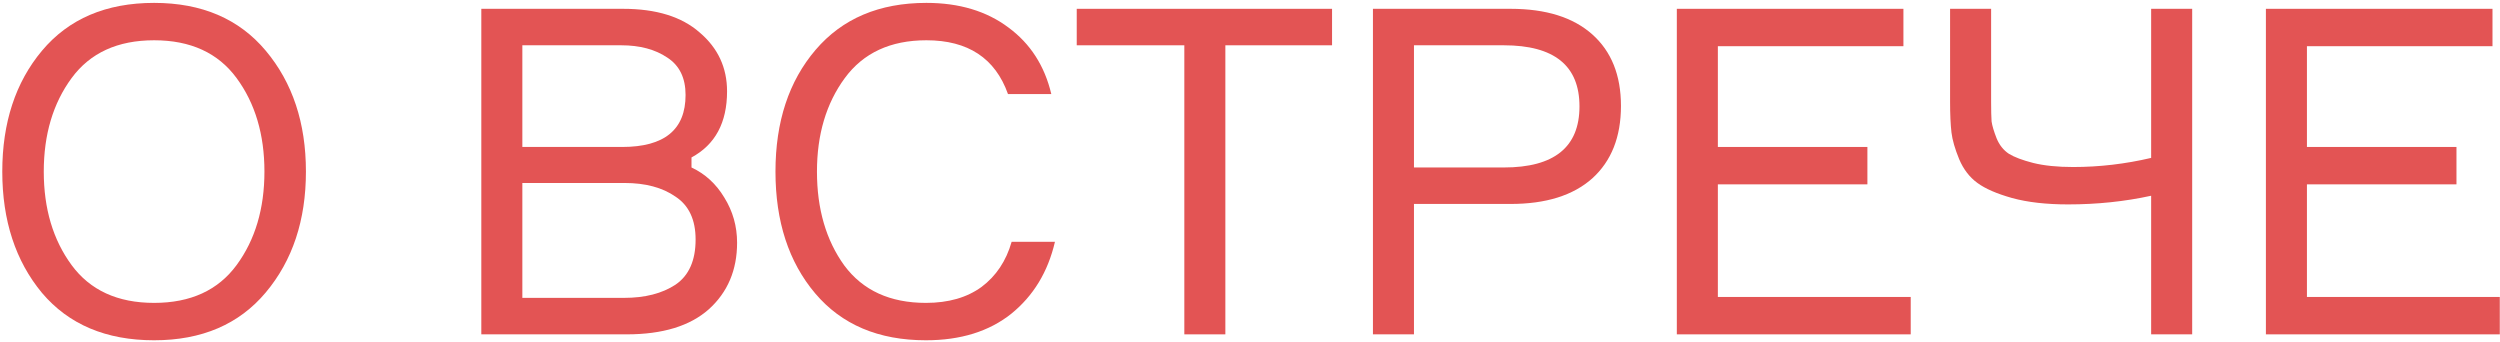
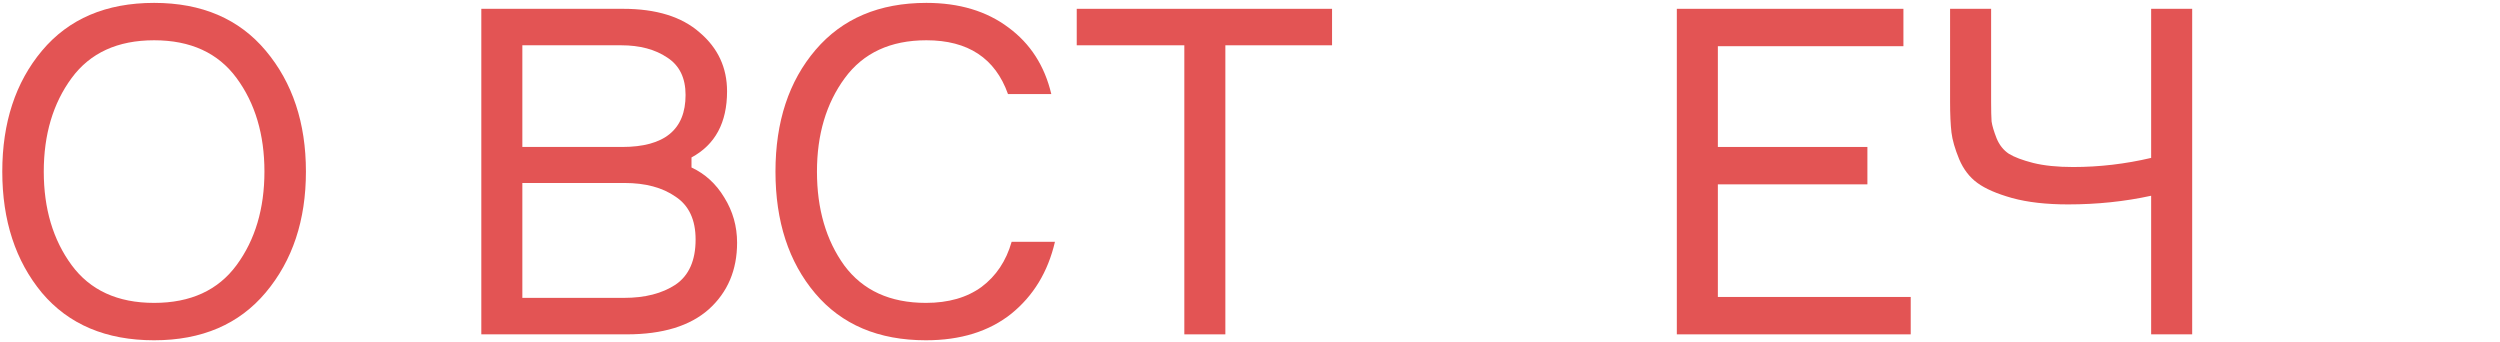
<svg xmlns="http://www.w3.org/2000/svg" width="329" height="45" viewBox="0 0 329 45" fill="none">
-   <path d="M303.592 39.08L328.972 39.08V44L298.192 44V1.16L328.012 1.16V6.08L303.592 6.08V19.34L323.272 19.34V24.26L303.592 24.26V39.08Z" fill="#E35454" />
  <path d="M256.631 1.16L262.031 1.16V13.4C262.031 14.52 262.051 15.38 262.091 15.98C262.171 16.54 262.391 17.28 262.751 18.2C263.111 19.08 263.651 19.76 264.371 20.24C265.091 20.68 266.151 21.08 267.551 21.44C268.991 21.8 270.751 21.98 272.831 21.98C276.271 21.98 279.691 21.58 283.091 20.78V1.16L288.491 1.16V44H283.091V25.76C279.611 26.52 275.971 26.9 272.171 26.9C269.291 26.9 266.831 26.62 264.791 26.06C262.791 25.5 261.271 24.84 260.231 24.08C259.191 23.32 258.391 22.28 257.831 20.96C257.271 19.6 256.931 18.42 256.811 17.42C256.691 16.38 256.631 15.04 256.631 13.4V1.16Z" fill="#E35454" />
  <path d="M226.07 39.08L251.45 39.08V44L220.67 44V1.16L250.49 1.16V6.08L226.07 6.08V19.34L245.75 19.34V24.26L226.07 24.26V39.08Z" fill="#E35454" />
-   <path d="M180.679 1.16L198.799 1.16C203.439 1.16 207.019 2.28 209.539 4.52C212.059 6.76 213.319 9.9 213.319 13.94C213.319 18.02 212.059 21.2 209.539 23.48C207.019 25.72 203.439 26.84 198.799 26.84L186.079 26.84V44H180.679V1.16ZM186.079 22.04L197.899 22.04C204.539 22.04 207.859 19.36 207.859 14C207.859 8.64 204.539 5.96 197.899 5.96L186.079 5.96V22.04Z" fill="#E35454" />
  <path d="M175.298 1.16V5.96L161.258 5.96V44H155.858V5.96L141.698 5.96V1.16L175.298 1.16Z" fill="#E35454" />
  <path d="M133.132 31.82L138.832 31.82C137.912 35.78 135.992 38.94 133.072 41.3C130.152 43.62 126.412 44.78 121.852 44.78C115.612 44.78 110.752 42.72 107.272 38.6C103.792 34.48 102.052 29.14 102.052 22.58C102.052 16.02 103.812 10.68 107.332 6.56C110.852 2.44 115.712 0.38 121.912 0.38C126.232 0.38 129.832 1.46 132.712 3.62C135.592 5.74 137.472 8.66 138.352 12.38H132.652C130.972 7.66 127.392 5.3 121.912 5.3C117.192 5.3 113.612 6.96 111.172 10.28C108.732 13.6 107.512 17.7 107.512 22.58C107.512 27.5 108.712 31.62 111.112 34.94C113.552 38.22 117.132 39.86 121.852 39.86C124.812 39.86 127.252 39.16 129.172 37.76C131.092 36.32 132.412 34.34 133.132 31.82Z" fill="#E35454" />
  <path d="M91.001 20.72V22.04C92.801 22.88 94.241 24.2 95.321 26C96.441 27.8 97.001 29.78 97.001 31.94C97.001 35.54 95.761 38.46 93.281 40.7C90.801 42.9 87.201 44 82.481 44H63.341L63.341 1.16L82.001 1.16C86.361 1.16 89.721 2.2 92.081 4.28C94.481 6.32 95.681 8.9 95.681 12.02C95.681 16.14 94.121 19.04 91.001 20.72ZM68.741 5.96V19.34L81.881 19.34C87.441 19.34 90.221 17.06 90.221 12.5C90.221 10.26 89.421 8.62 87.821 7.58C86.221 6.5 84.201 5.96 81.761 5.96L68.741 5.96ZM68.741 39.2H82.121C84.881 39.2 87.141 38.62 88.901 37.46C90.661 36.26 91.541 34.28 91.541 31.52C91.541 28.92 90.661 27.04 88.901 25.88C87.181 24.68 84.941 24.08 82.181 24.08L68.741 24.08V39.2Z" fill="#E35454" />
  <path d="M20.28 0.38C26.56 0.38 31.46 2.48 34.98 6.68C38.5 10.88 40.26 16.18 40.26 22.58C40.26 28.98 38.5 34.28 34.98 38.48C31.46 42.68 26.56 44.78 20.28 44.78C13.96 44.78 9.04 42.7 5.52 38.54C2.04 34.34 0.3 29.02 0.3 22.58C0.3 16.14 2.04 10.84 5.52 6.68C9.04 2.48 13.96 0.38 20.28 0.38ZM9.42 34.88C11.86 38.2 15.48 39.86 20.28 39.86C25.08 39.86 28.7 38.2 31.14 34.88C33.58 31.56 34.8 27.46 34.8 22.58C34.8 17.7 33.58 13.6 31.14 10.28C28.7 6.96 25.08 5.3 20.28 5.3C15.48 5.3 11.86 6.96 9.42 10.28C6.98 13.6 5.76 17.7 5.76 22.58C5.76 27.46 6.98 31.56 9.42 34.88Z" fill="#E35454" />
</svg>